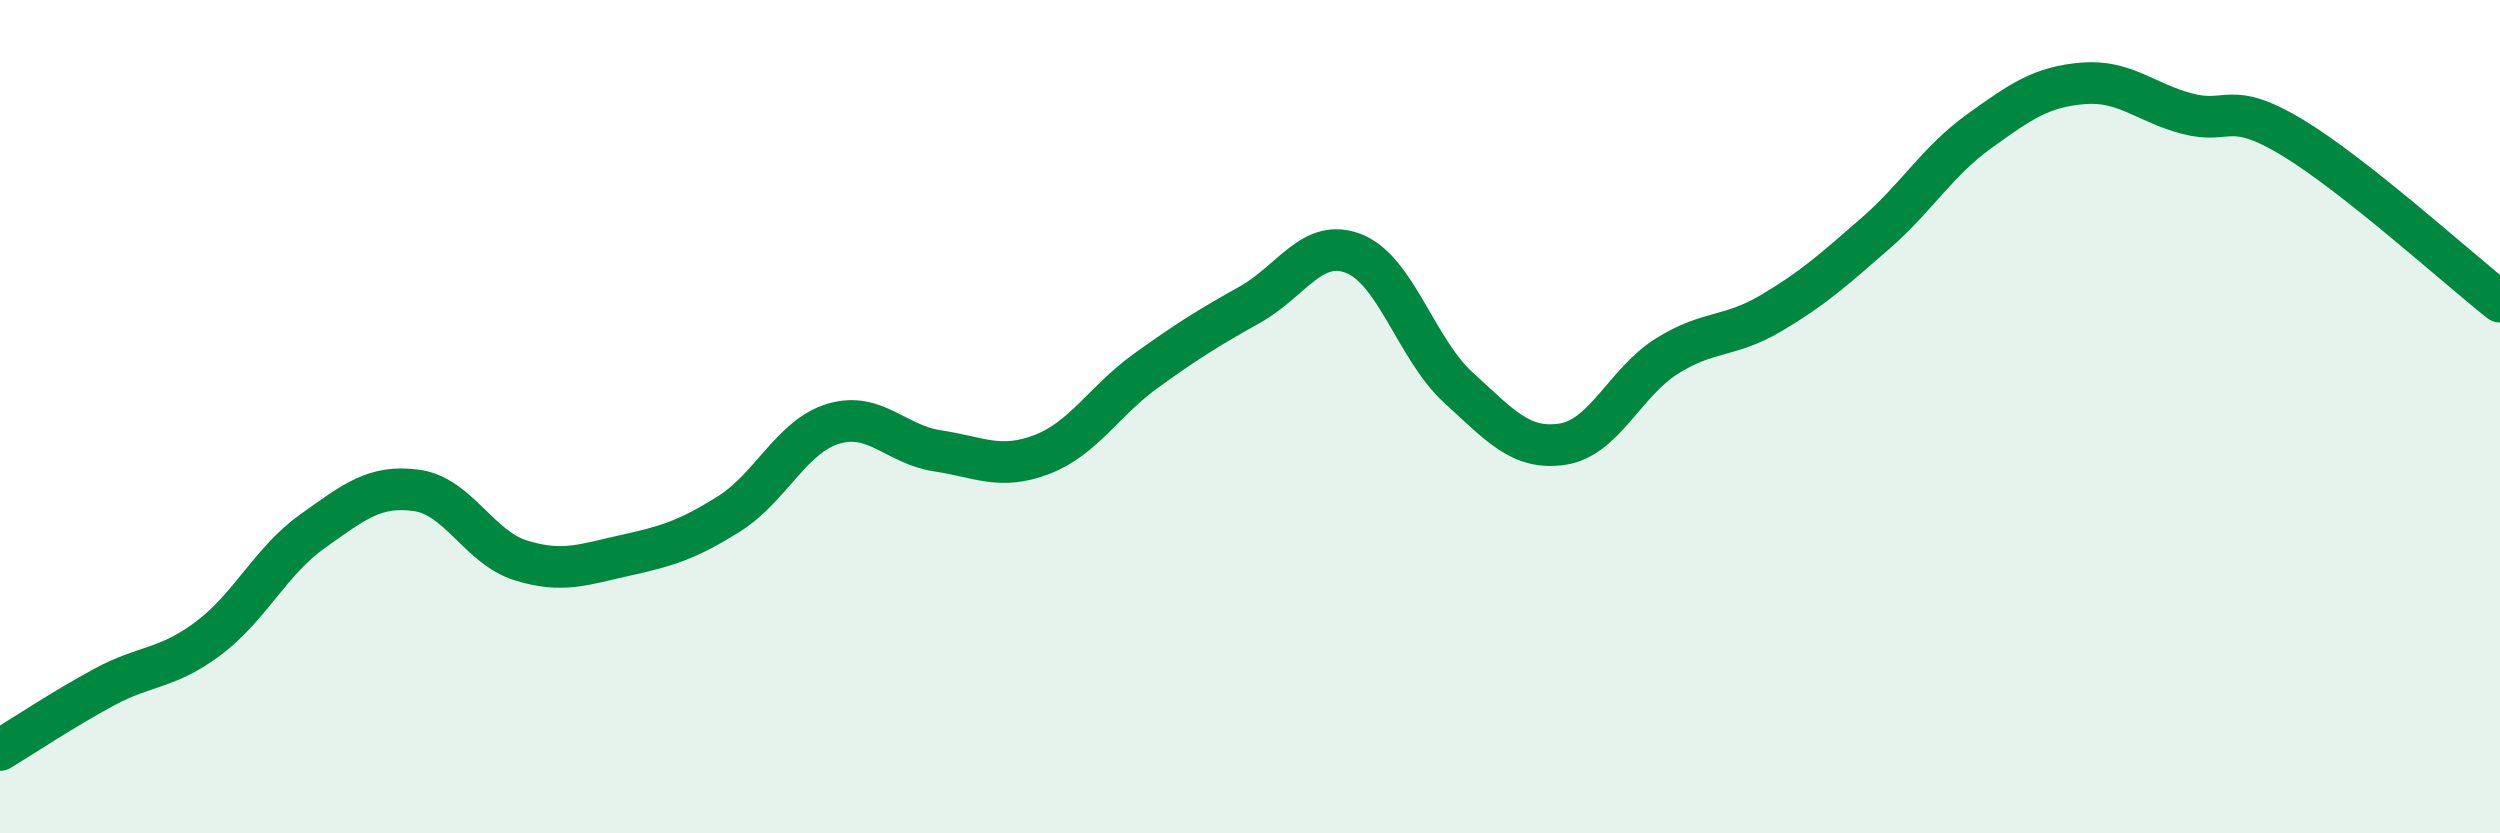
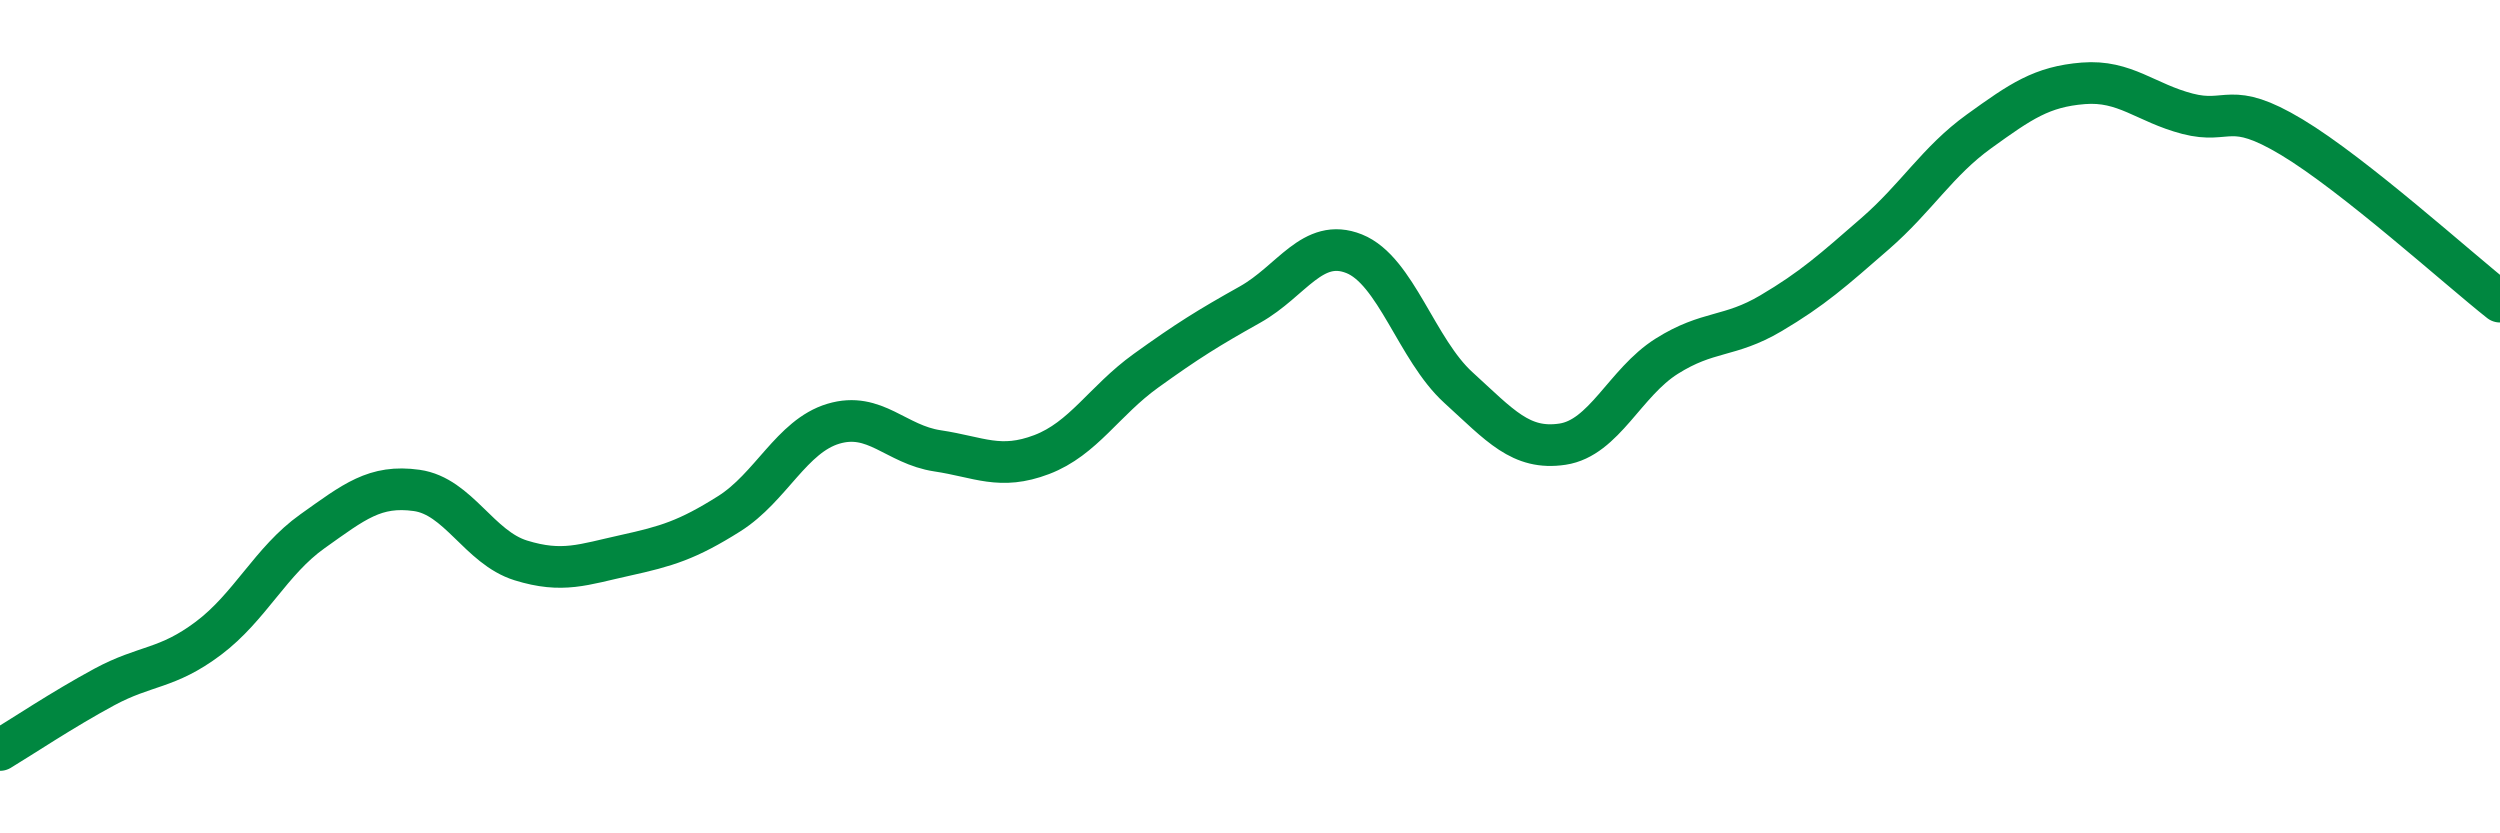
<svg xmlns="http://www.w3.org/2000/svg" width="60" height="20" viewBox="0 0 60 20">
-   <path d="M 0,18 C 0.5,17.7 1.5,17.03 2.5,16.49 C 3.5,15.95 4,16.07 5,15.32 C 6,14.57 6.5,13.46 7.5,12.75 C 8.5,12.04 9,11.63 10,11.77 C 11,11.91 11.5,13.14 12.5,13.45 C 13.5,13.76 14,13.55 15,13.33 C 16,13.11 16.5,12.96 17.5,12.33 C 18.5,11.7 19,10.47 20,10.17 C 21,9.87 21.5,10.67 22.5,10.82 C 23.5,10.97 24,11.29 25,10.91 C 26,10.53 26.5,9.62 27.5,8.9 C 28.5,8.18 29,7.87 30,7.31 C 31,6.75 31.5,5.69 32.5,6.09 C 33.5,6.49 34,8.39 35,9.3 C 36,10.21 36.5,10.81 37.5,10.66 C 38.5,10.51 39,9.18 40,8.55 C 41,7.92 41.5,8.11 42.5,7.52 C 43.5,6.93 44,6.48 45,5.61 C 46,4.74 46.5,3.87 47.5,3.15 C 48.5,2.43 49,2.08 50,2 C 51,1.92 51.5,2.47 52.5,2.73 C 53.5,2.99 53.5,2.39 55,3.29 C 56.5,4.19 59,6.45 60,7.24L60 20L0 20Z" fill="#008740" opacity="0.1" stroke-linecap="round" stroke-linejoin="round" />
  <path d="M 0,18 C 0.5,17.7 1.5,17.03 2.5,16.49 C 3.5,15.95 4,16.07 5,15.32 C 6,14.57 6.5,13.46 7.5,12.75 C 8.5,12.04 9,11.63 10,11.77 C 11,11.91 11.5,13.14 12.5,13.45 C 13.5,13.76 14,13.55 15,13.33 C 16,13.11 16.5,12.96 17.5,12.33 C 18.5,11.7 19,10.47 20,10.17 C 21,9.87 21.5,10.67 22.5,10.82 C 23.5,10.97 24,11.29 25,10.91 C 26,10.53 26.5,9.62 27.5,8.9 C 28.5,8.18 29,7.87 30,7.31 C 31,6.75 31.5,5.69 32.5,6.09 C 33.5,6.49 34,8.39 35,9.3 C 36,10.21 36.5,10.81 37.5,10.66 C 38.5,10.51 39,9.18 40,8.55 C 41,7.92 41.5,8.11 42.5,7.52 C 43.5,6.93 44,6.48 45,5.61 C 46,4.74 46.5,3.87 47.5,3.15 C 48.5,2.43 49,2.08 50,2 C 51,1.92 51.5,2.47 52.5,2.73 C 53.5,2.99 53.5,2.39 55,3.29 C 56.5,4.19 59,6.45 60,7.24" stroke="#008740" stroke-width="1" fill="none" stroke-linecap="round" stroke-linejoin="round" />
</svg>